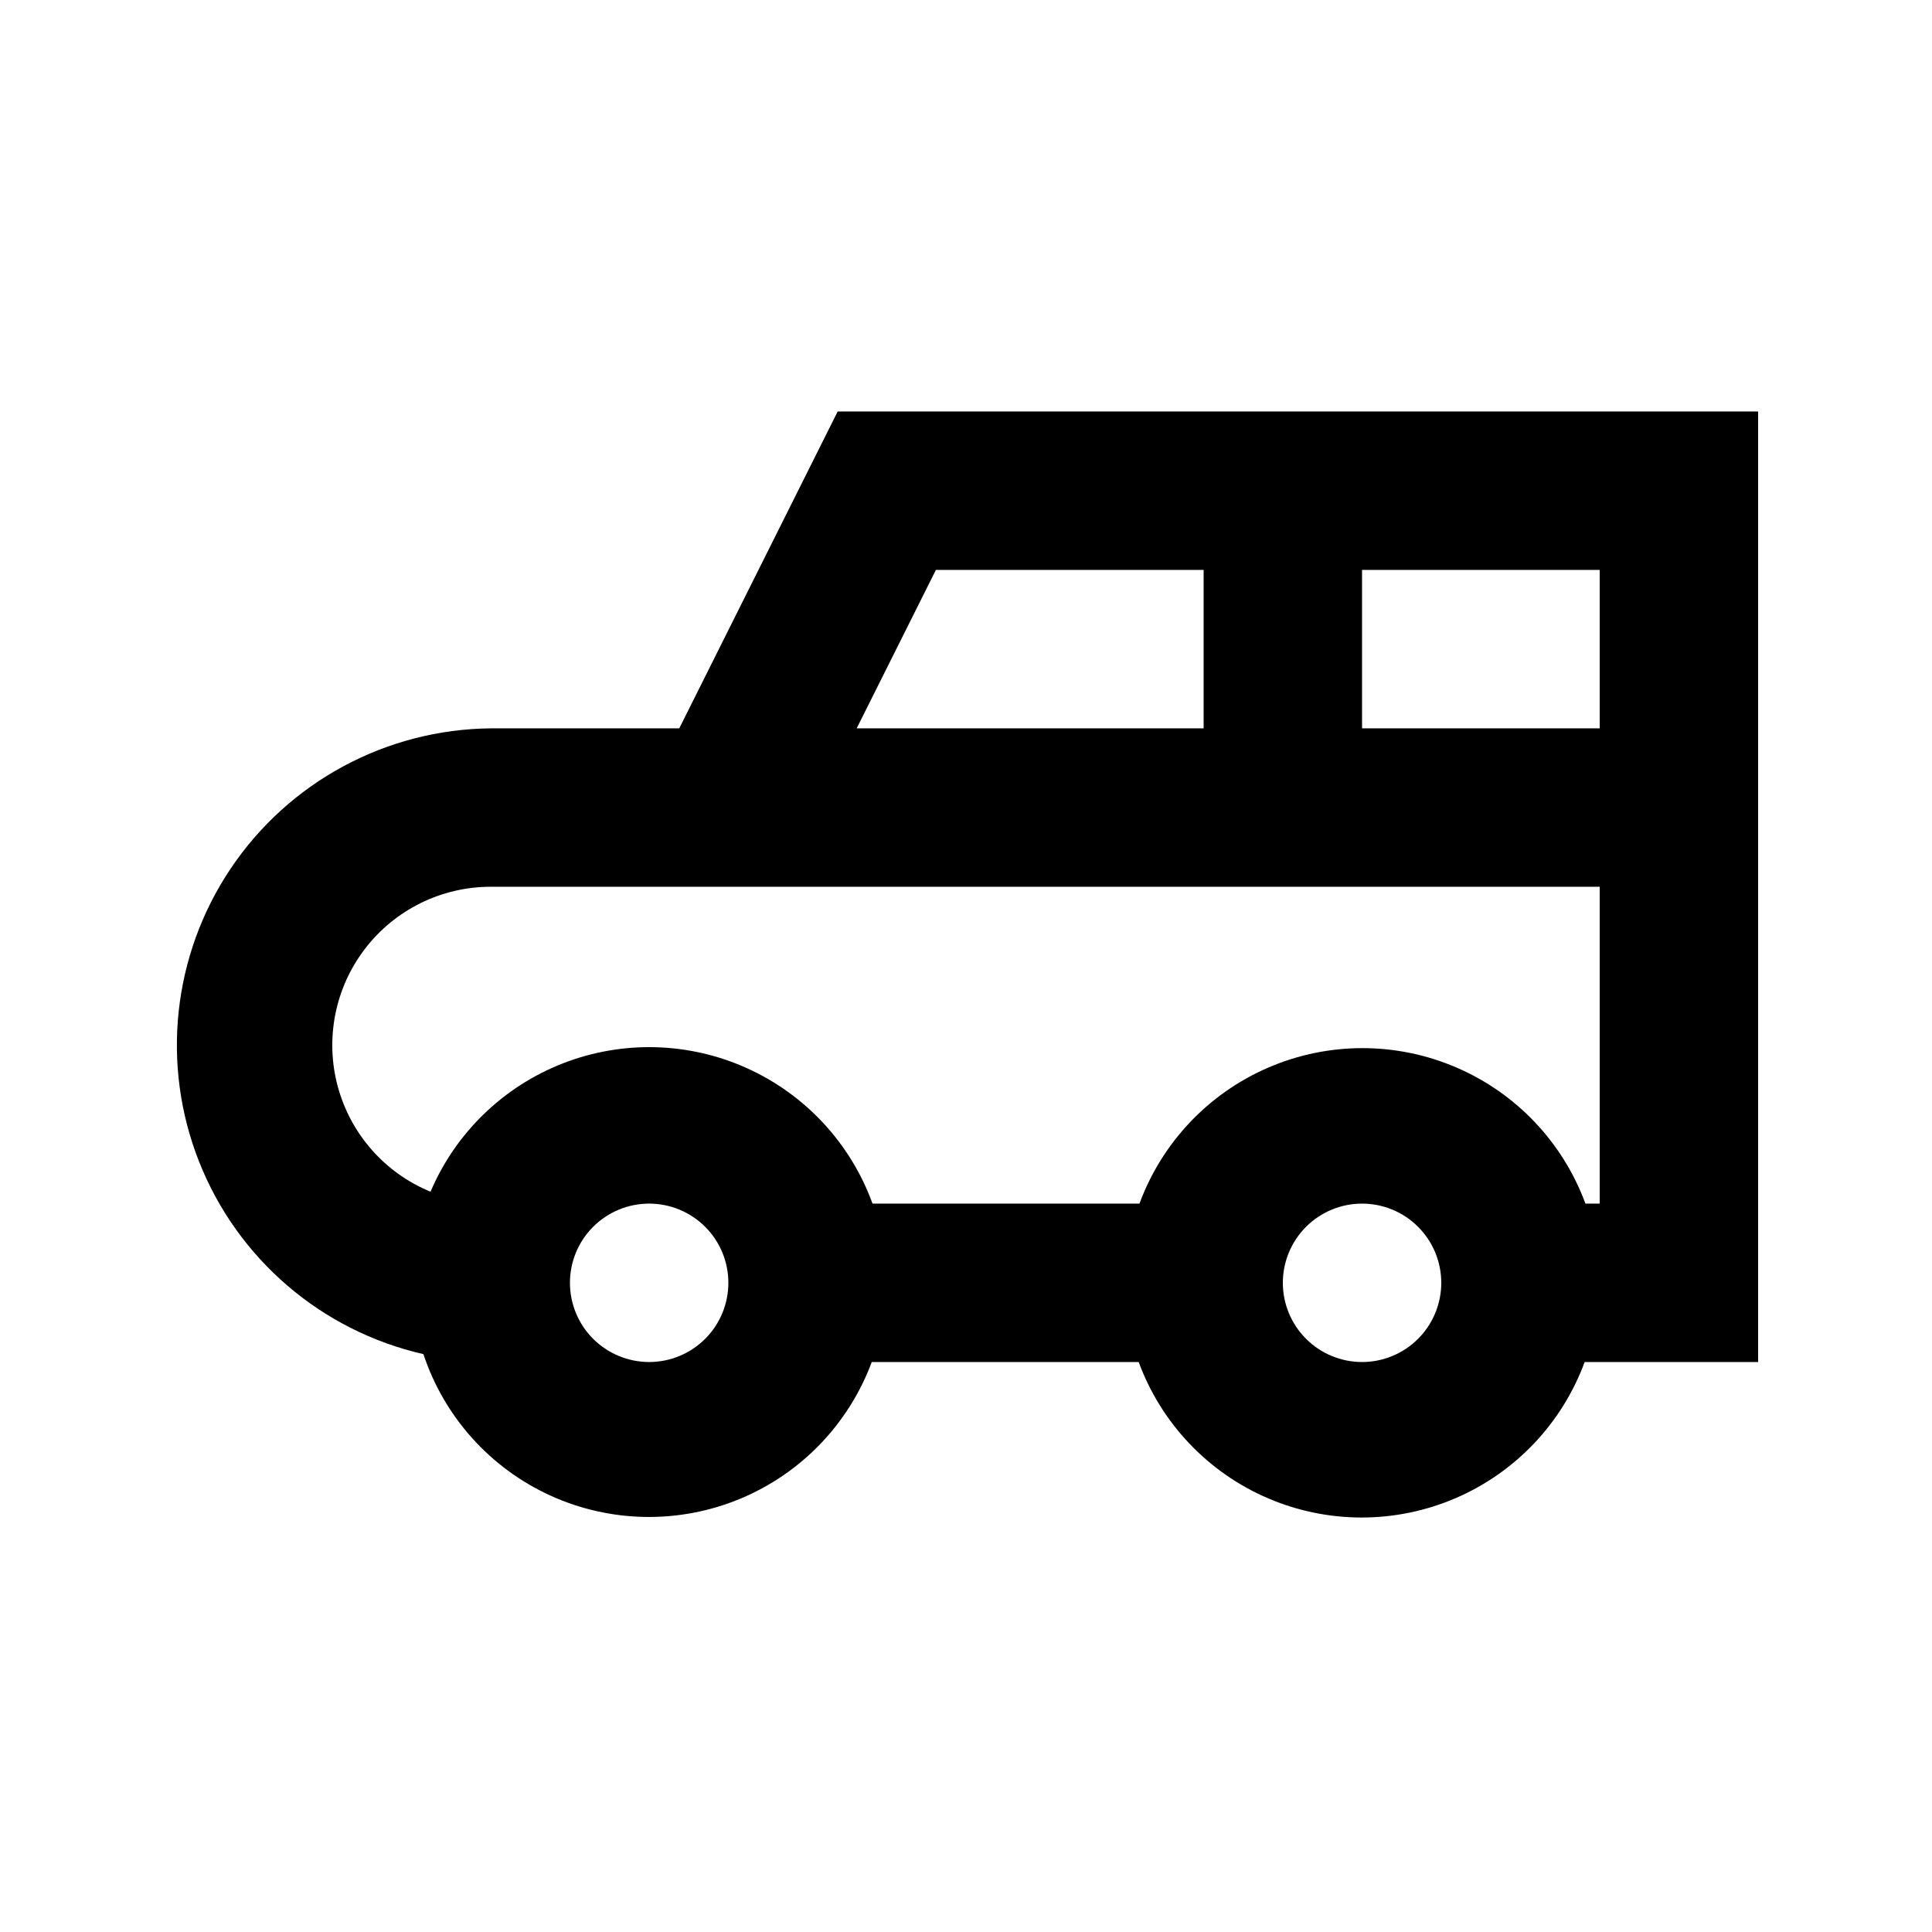
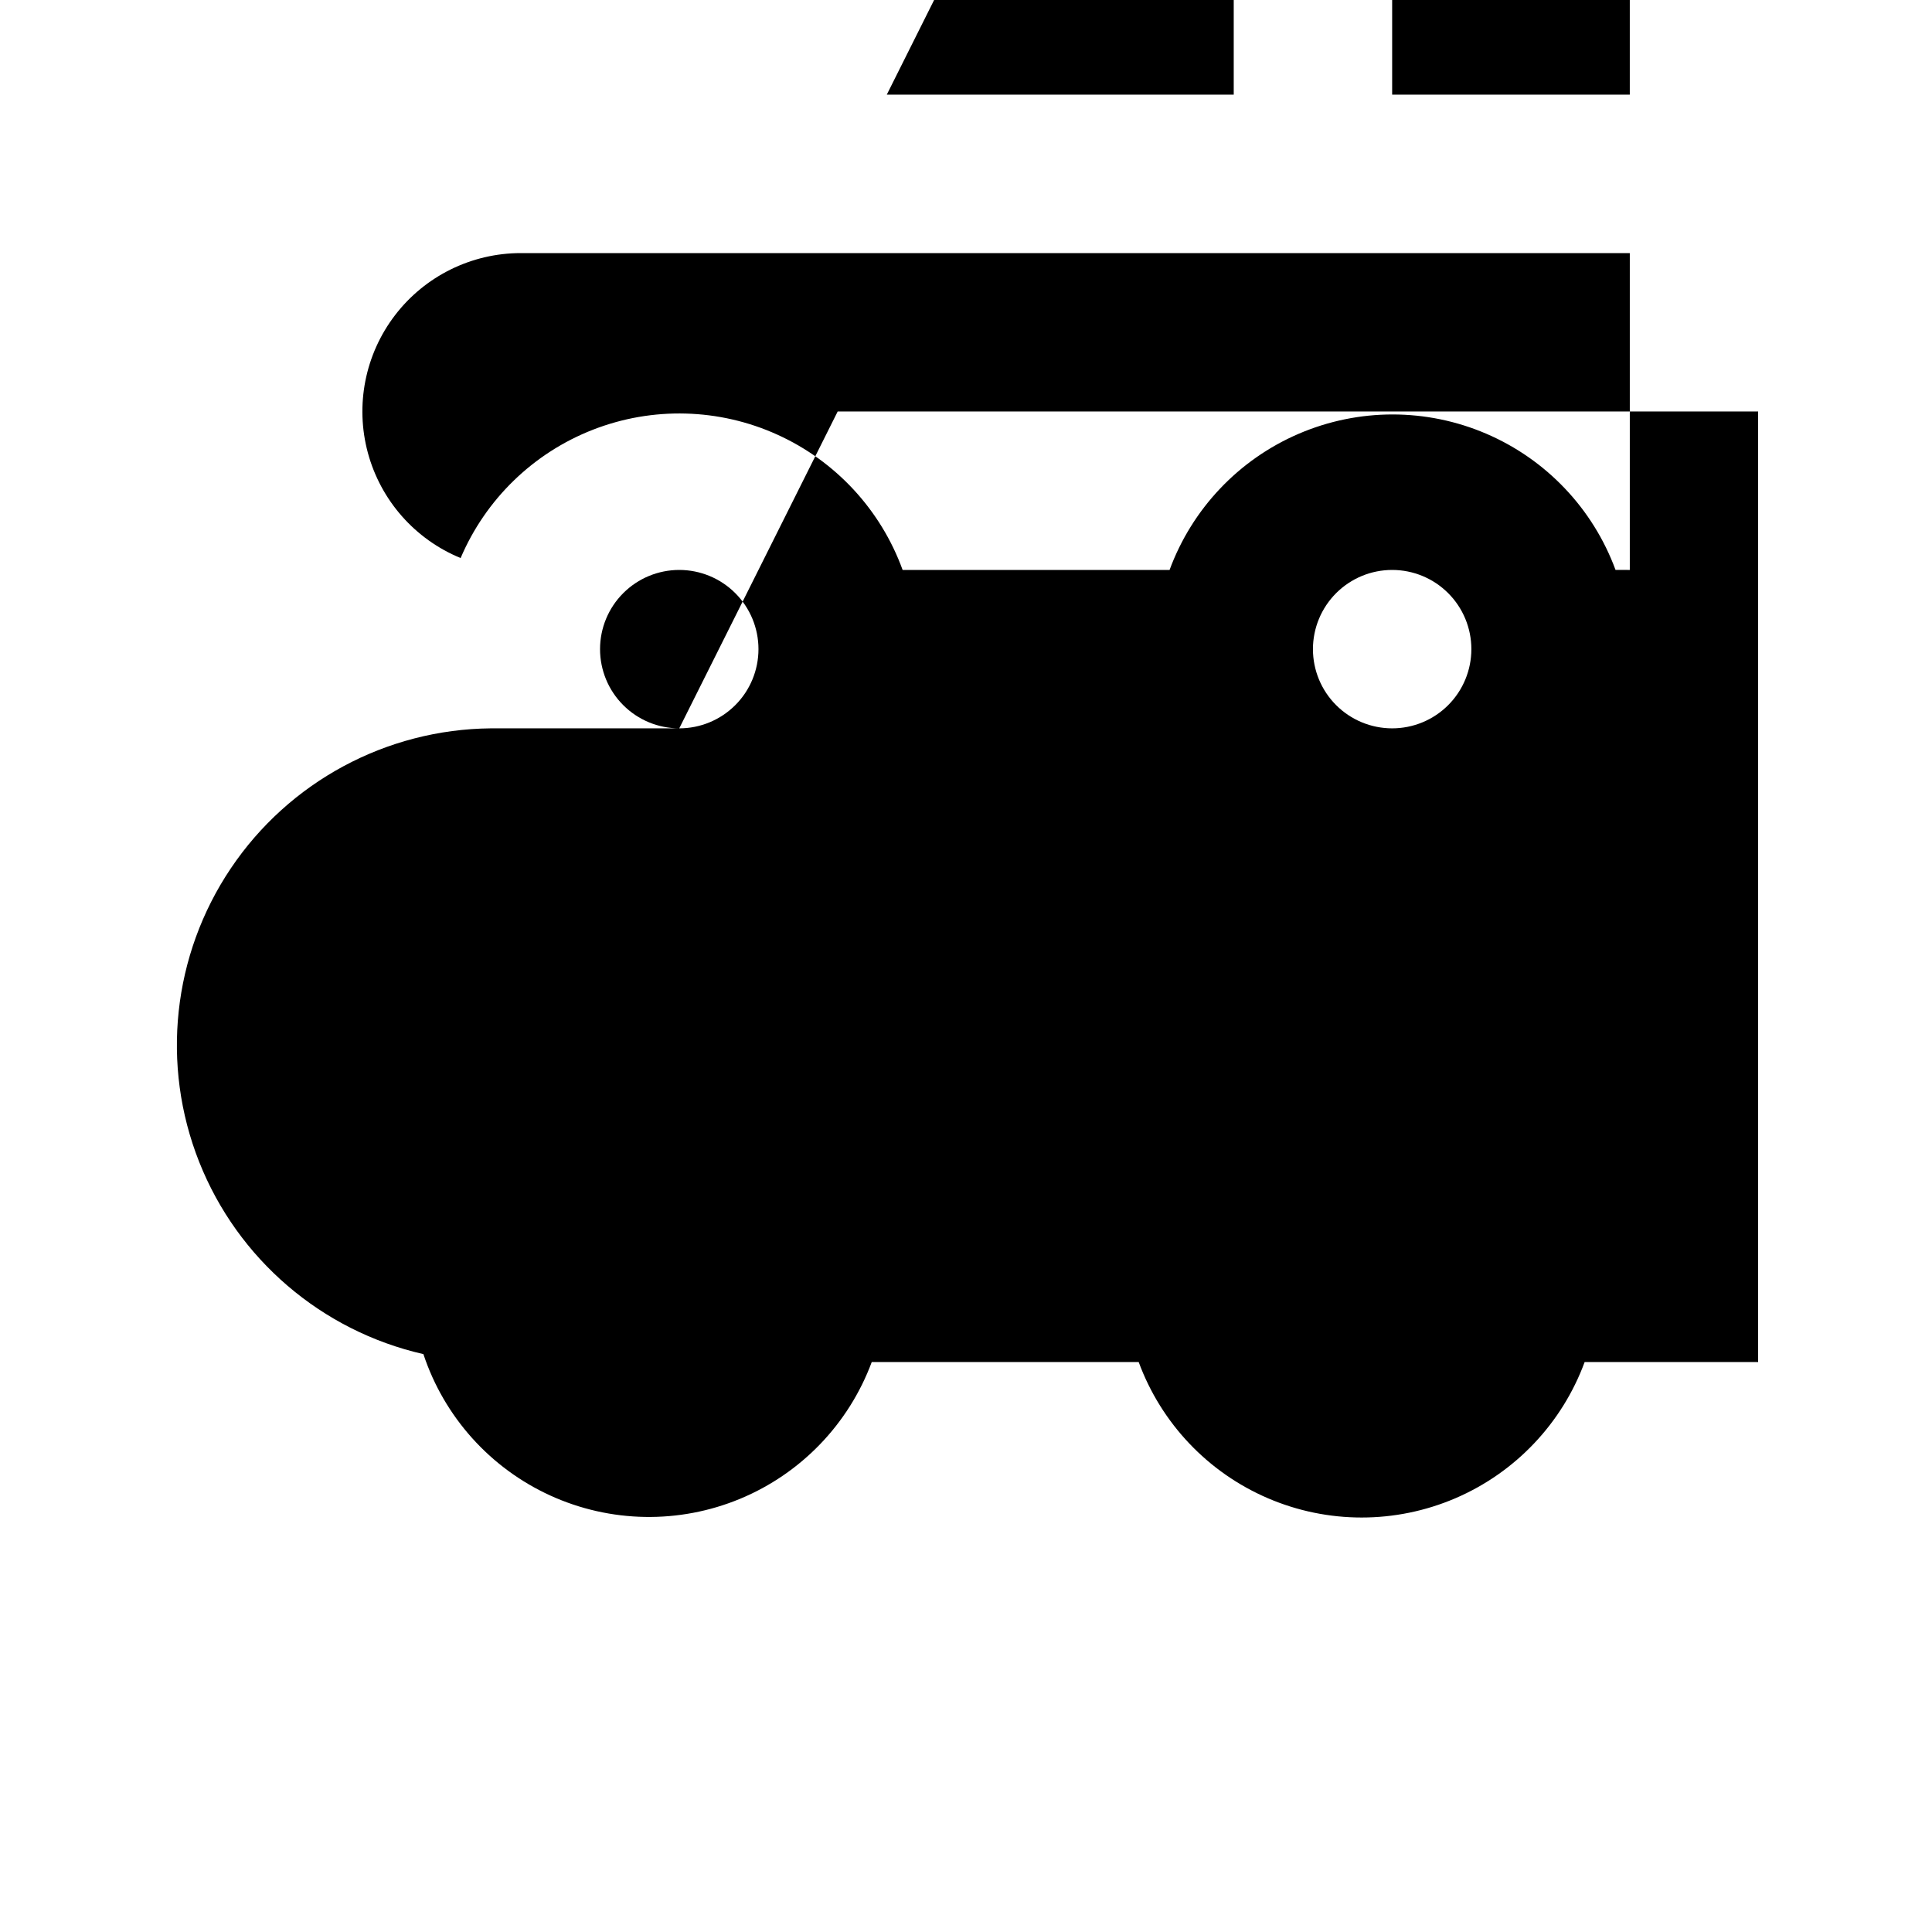
<svg xmlns="http://www.w3.org/2000/svg" fill="#000000" width="800px" height="800px" version="1.1" viewBox="144 144 512 512">
-   <path d="m324.01 337.02h-49.961c-27.676 0.262-53.445 14.145-68.887 37.117-15.441 22.969-18.574 52.07-8.371 77.797 10.203 25.73 32.426 44.777 59.414 50.922 5.508 16.613 17.68 30.184 33.602 37.461 15.918 7.273 34.145 7.594 50.312 0.887 16.164-6.707 28.809-19.84 34.902-36.25h70.742c5.973 16.215 18.348 29.266 34.227 36.086 15.875 6.824 33.855 6.824 49.734 0 15.875-6.82 28.25-19.871 34.223-36.086h45.973v-251.9h-243.93zm-7.977 167.93c-5.57 0-10.906-2.211-14.844-6.148-3.938-3.934-6.148-9.273-6.148-14.844 0-5.566 2.211-10.906 6.148-14.84 3.938-3.938 9.273-6.148 14.844-6.148 5.566 0 10.906 2.211 14.844 6.148 3.938 3.934 6.148 9.273 6.148 14.84 0 5.57-2.211 10.91-6.148 14.844-3.938 3.938-9.277 6.148-14.844 6.148zm188.93 0h-0.004c-5.566 0-10.906-2.211-14.844-6.148-3.934-3.934-6.148-9.273-6.148-14.844 0-5.566 2.215-10.906 6.148-14.84 3.938-3.938 9.277-6.148 14.844-6.148 5.57 0 10.91 2.211 14.844 6.148 3.938 3.934 6.148 9.273 6.148 14.84 0 5.57-2.211 10.91-6.148 14.844-3.934 3.938-9.273 6.148-14.844 6.148zm59.199-41.984-0.004 0.004c-5.973-16.215-18.348-29.266-34.227-36.086-15.875-6.824-33.855-6.824-49.734 0-15.875 6.82-28.25 19.871-34.223 36.086h-70.746c-5.789-15.934-17.758-28.859-33.203-35.855-15.441-6.996-33.055-7.469-48.848-1.312-15.797 6.152-28.445 18.418-35.082 34.016-12.09-4.965-21.176-15.273-24.582-27.887-3.406-12.617-0.746-26.098 7.199-36.473 7.945-10.375 20.27-16.457 33.336-16.457h293.89v83.969zm3.773-125.95h-62.977v-41.984h62.977zm-104.96-41.984v41.984h-91.945l20.992-41.984z" />
+   <path d="m324.01 337.02h-49.961c-27.676 0.262-53.445 14.145-68.887 37.117-15.441 22.969-18.574 52.07-8.371 77.797 10.203 25.73 32.426 44.777 59.414 50.922 5.508 16.613 17.68 30.184 33.602 37.461 15.918 7.273 34.145 7.594 50.312 0.887 16.164-6.707 28.809-19.84 34.902-36.25h70.742c5.973 16.215 18.348 29.266 34.227 36.086 15.875 6.824 33.855 6.824 49.734 0 15.875-6.82 28.25-19.871 34.223-36.086h45.973v-251.9h-243.93zc-5.57 0-10.906-2.211-14.844-6.148-3.938-3.934-6.148-9.273-6.148-14.844 0-5.566 2.211-10.906 6.148-14.84 3.938-3.938 9.273-6.148 14.844-6.148 5.566 0 10.906 2.211 14.844 6.148 3.938 3.934 6.148 9.273 6.148 14.84 0 5.57-2.211 10.91-6.148 14.844-3.938 3.938-9.277 6.148-14.844 6.148zm188.93 0h-0.004c-5.566 0-10.906-2.211-14.844-6.148-3.934-3.934-6.148-9.273-6.148-14.844 0-5.566 2.215-10.906 6.148-14.84 3.938-3.938 9.277-6.148 14.844-6.148 5.57 0 10.91 2.211 14.844 6.148 3.938 3.934 6.148 9.273 6.148 14.84 0 5.57-2.211 10.91-6.148 14.844-3.934 3.938-9.273 6.148-14.844 6.148zm59.199-41.984-0.004 0.004c-5.973-16.215-18.348-29.266-34.227-36.086-15.875-6.824-33.855-6.824-49.734 0-15.875 6.82-28.25 19.871-34.223 36.086h-70.746c-5.789-15.934-17.758-28.859-33.203-35.855-15.441-6.996-33.055-7.469-48.848-1.312-15.797 6.152-28.445 18.418-35.082 34.016-12.09-4.965-21.176-15.273-24.582-27.887-3.406-12.617-0.746-26.098 7.199-36.473 7.945-10.375 20.27-16.457 33.336-16.457h293.89v83.969zm3.773-125.95h-62.977v-41.984h62.977zm-104.96-41.984v41.984h-91.945l20.992-41.984z" />
</svg>